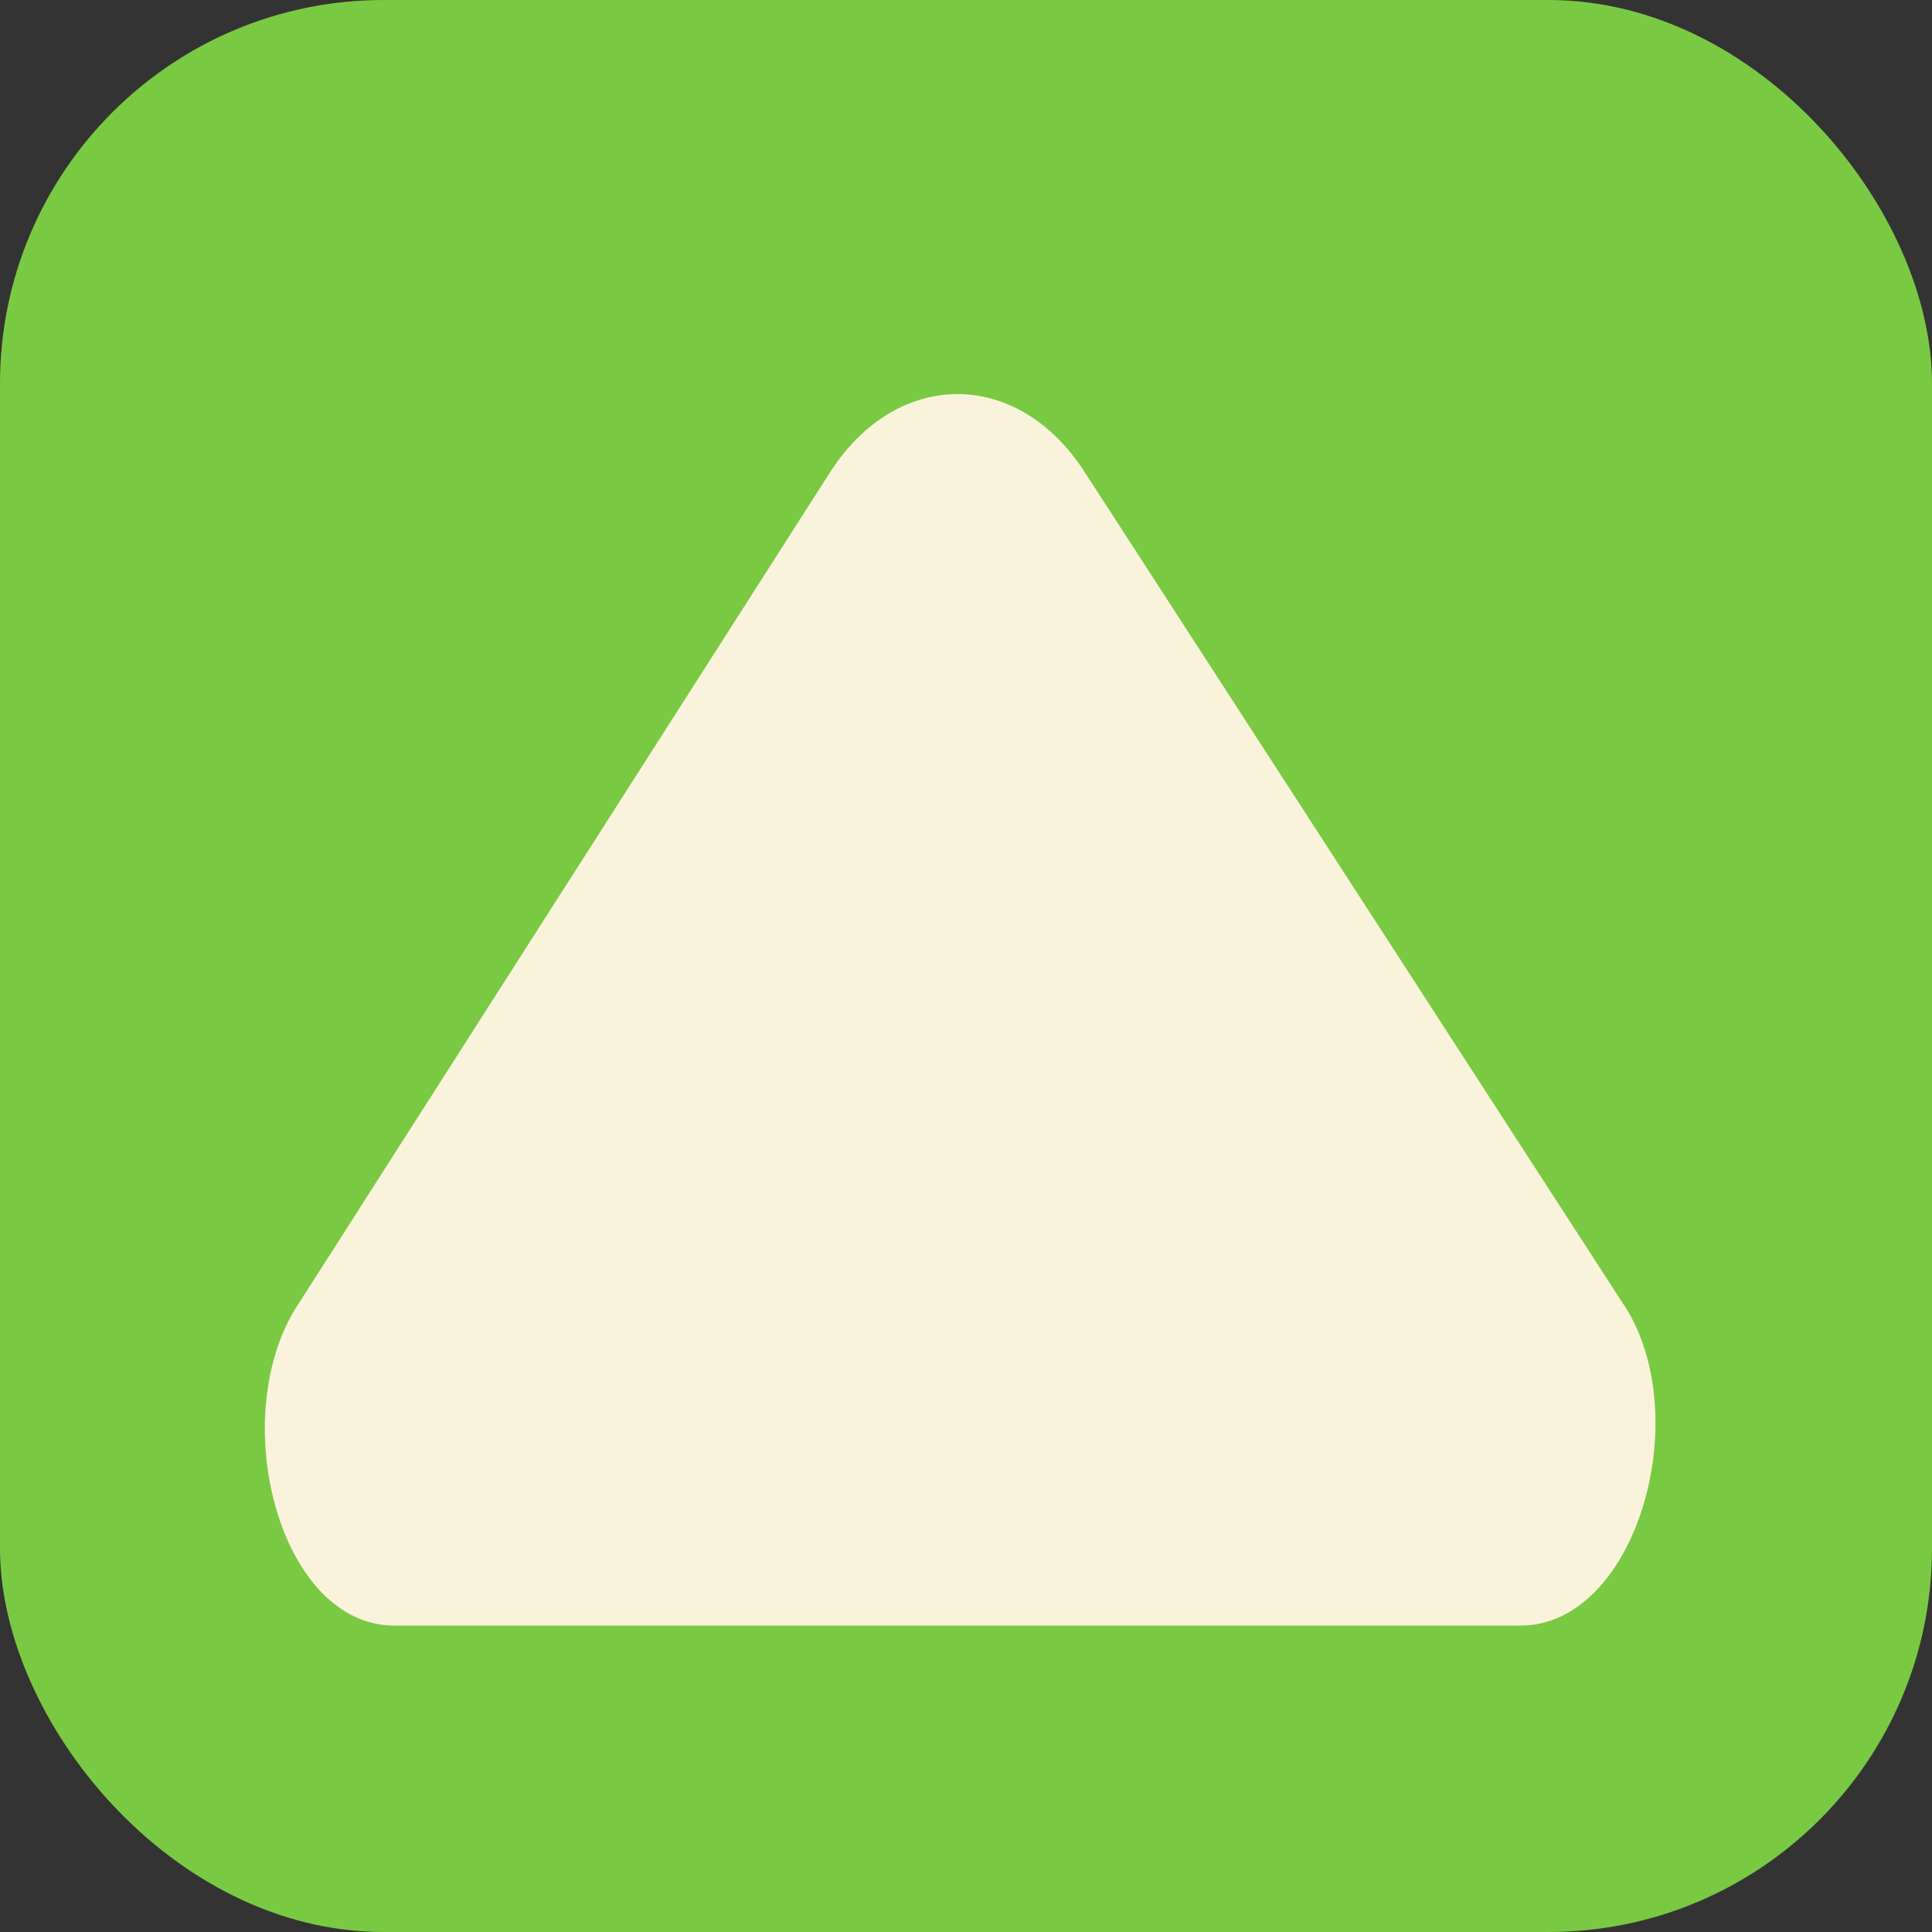
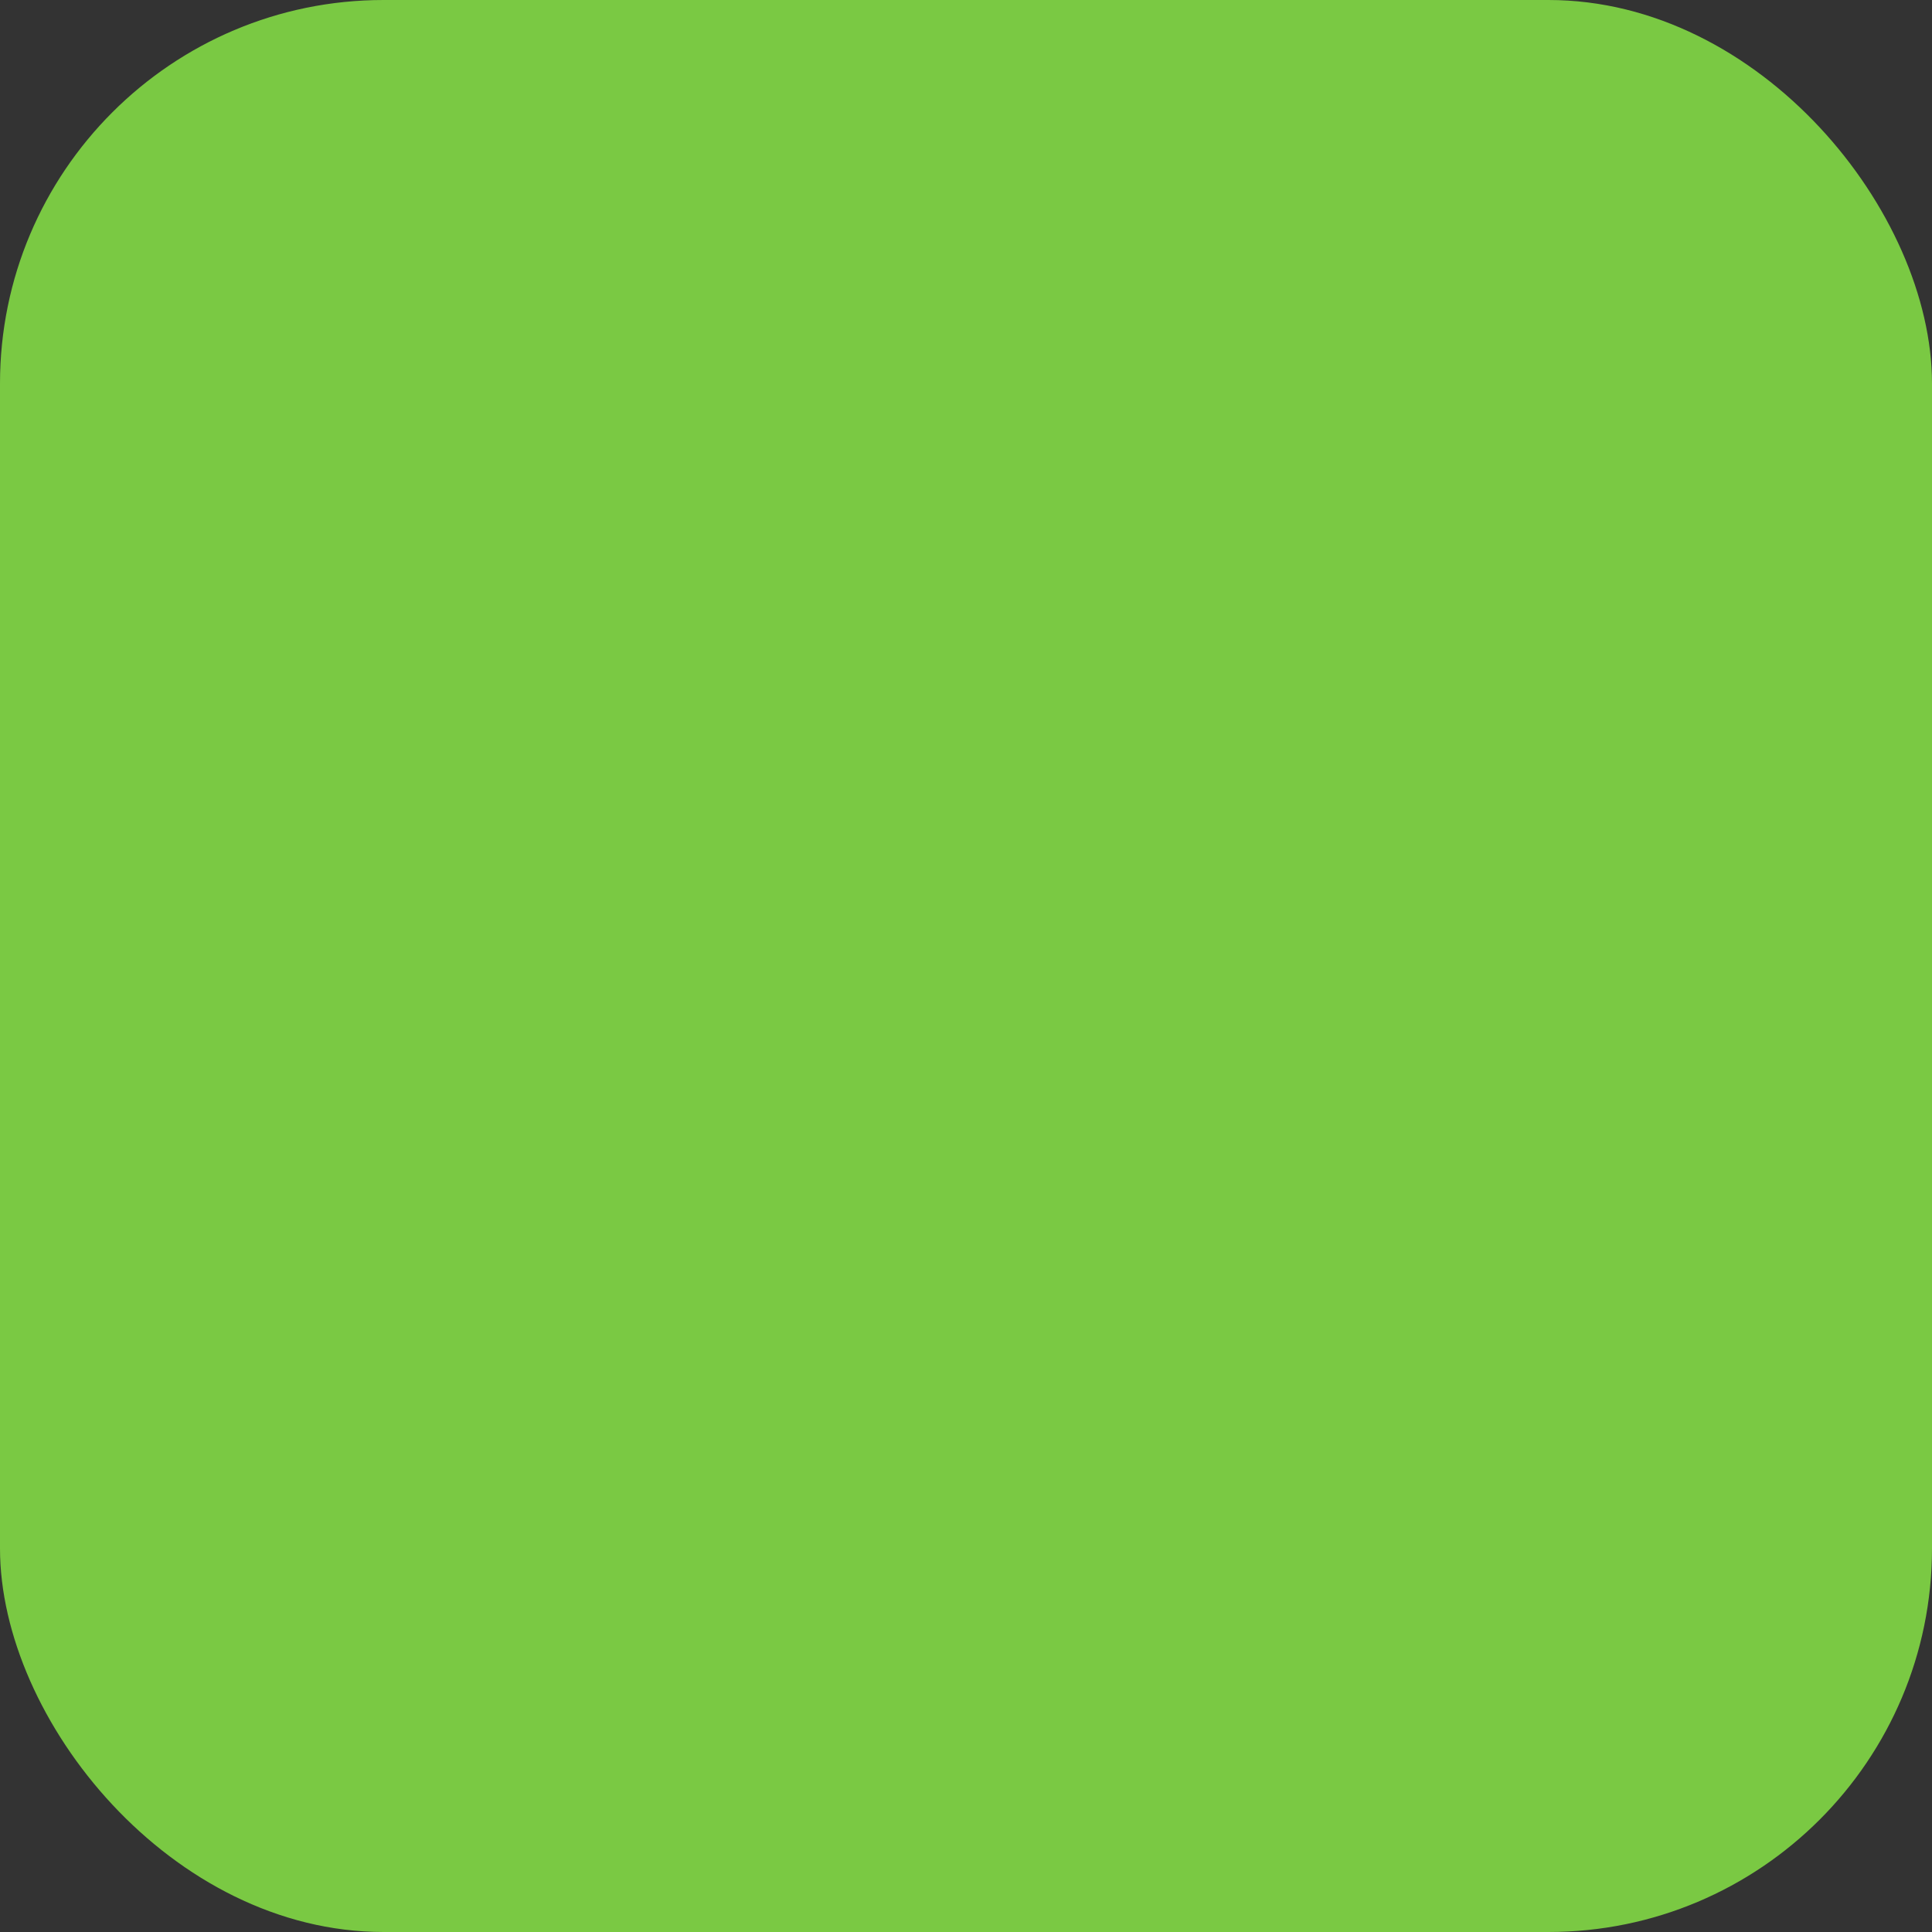
<svg xmlns="http://www.w3.org/2000/svg" xml:space="preserve" width="48" height="48">
  <rect width="100%" height="100%" fill="#333333" stroke="none" />
  <rect width="48" height="48" fill="#7AC943" rx="9.529" style="fill:#7ac943;fill-opacity:1" />
-   <path fill="#faf3dc" d="M23.788 9.791c1.165 0 2.33.646 3.162 1.94l13.484 20.827c1.665 2.802.167 7.83-2.663 7.83H9.804c-2.83 0-4.158-5.028-2.493-7.83L20.625 11.73c.832-1.293 1.997-1.939 3.163-1.939z" style="stroke-width:1.894" />
</svg>